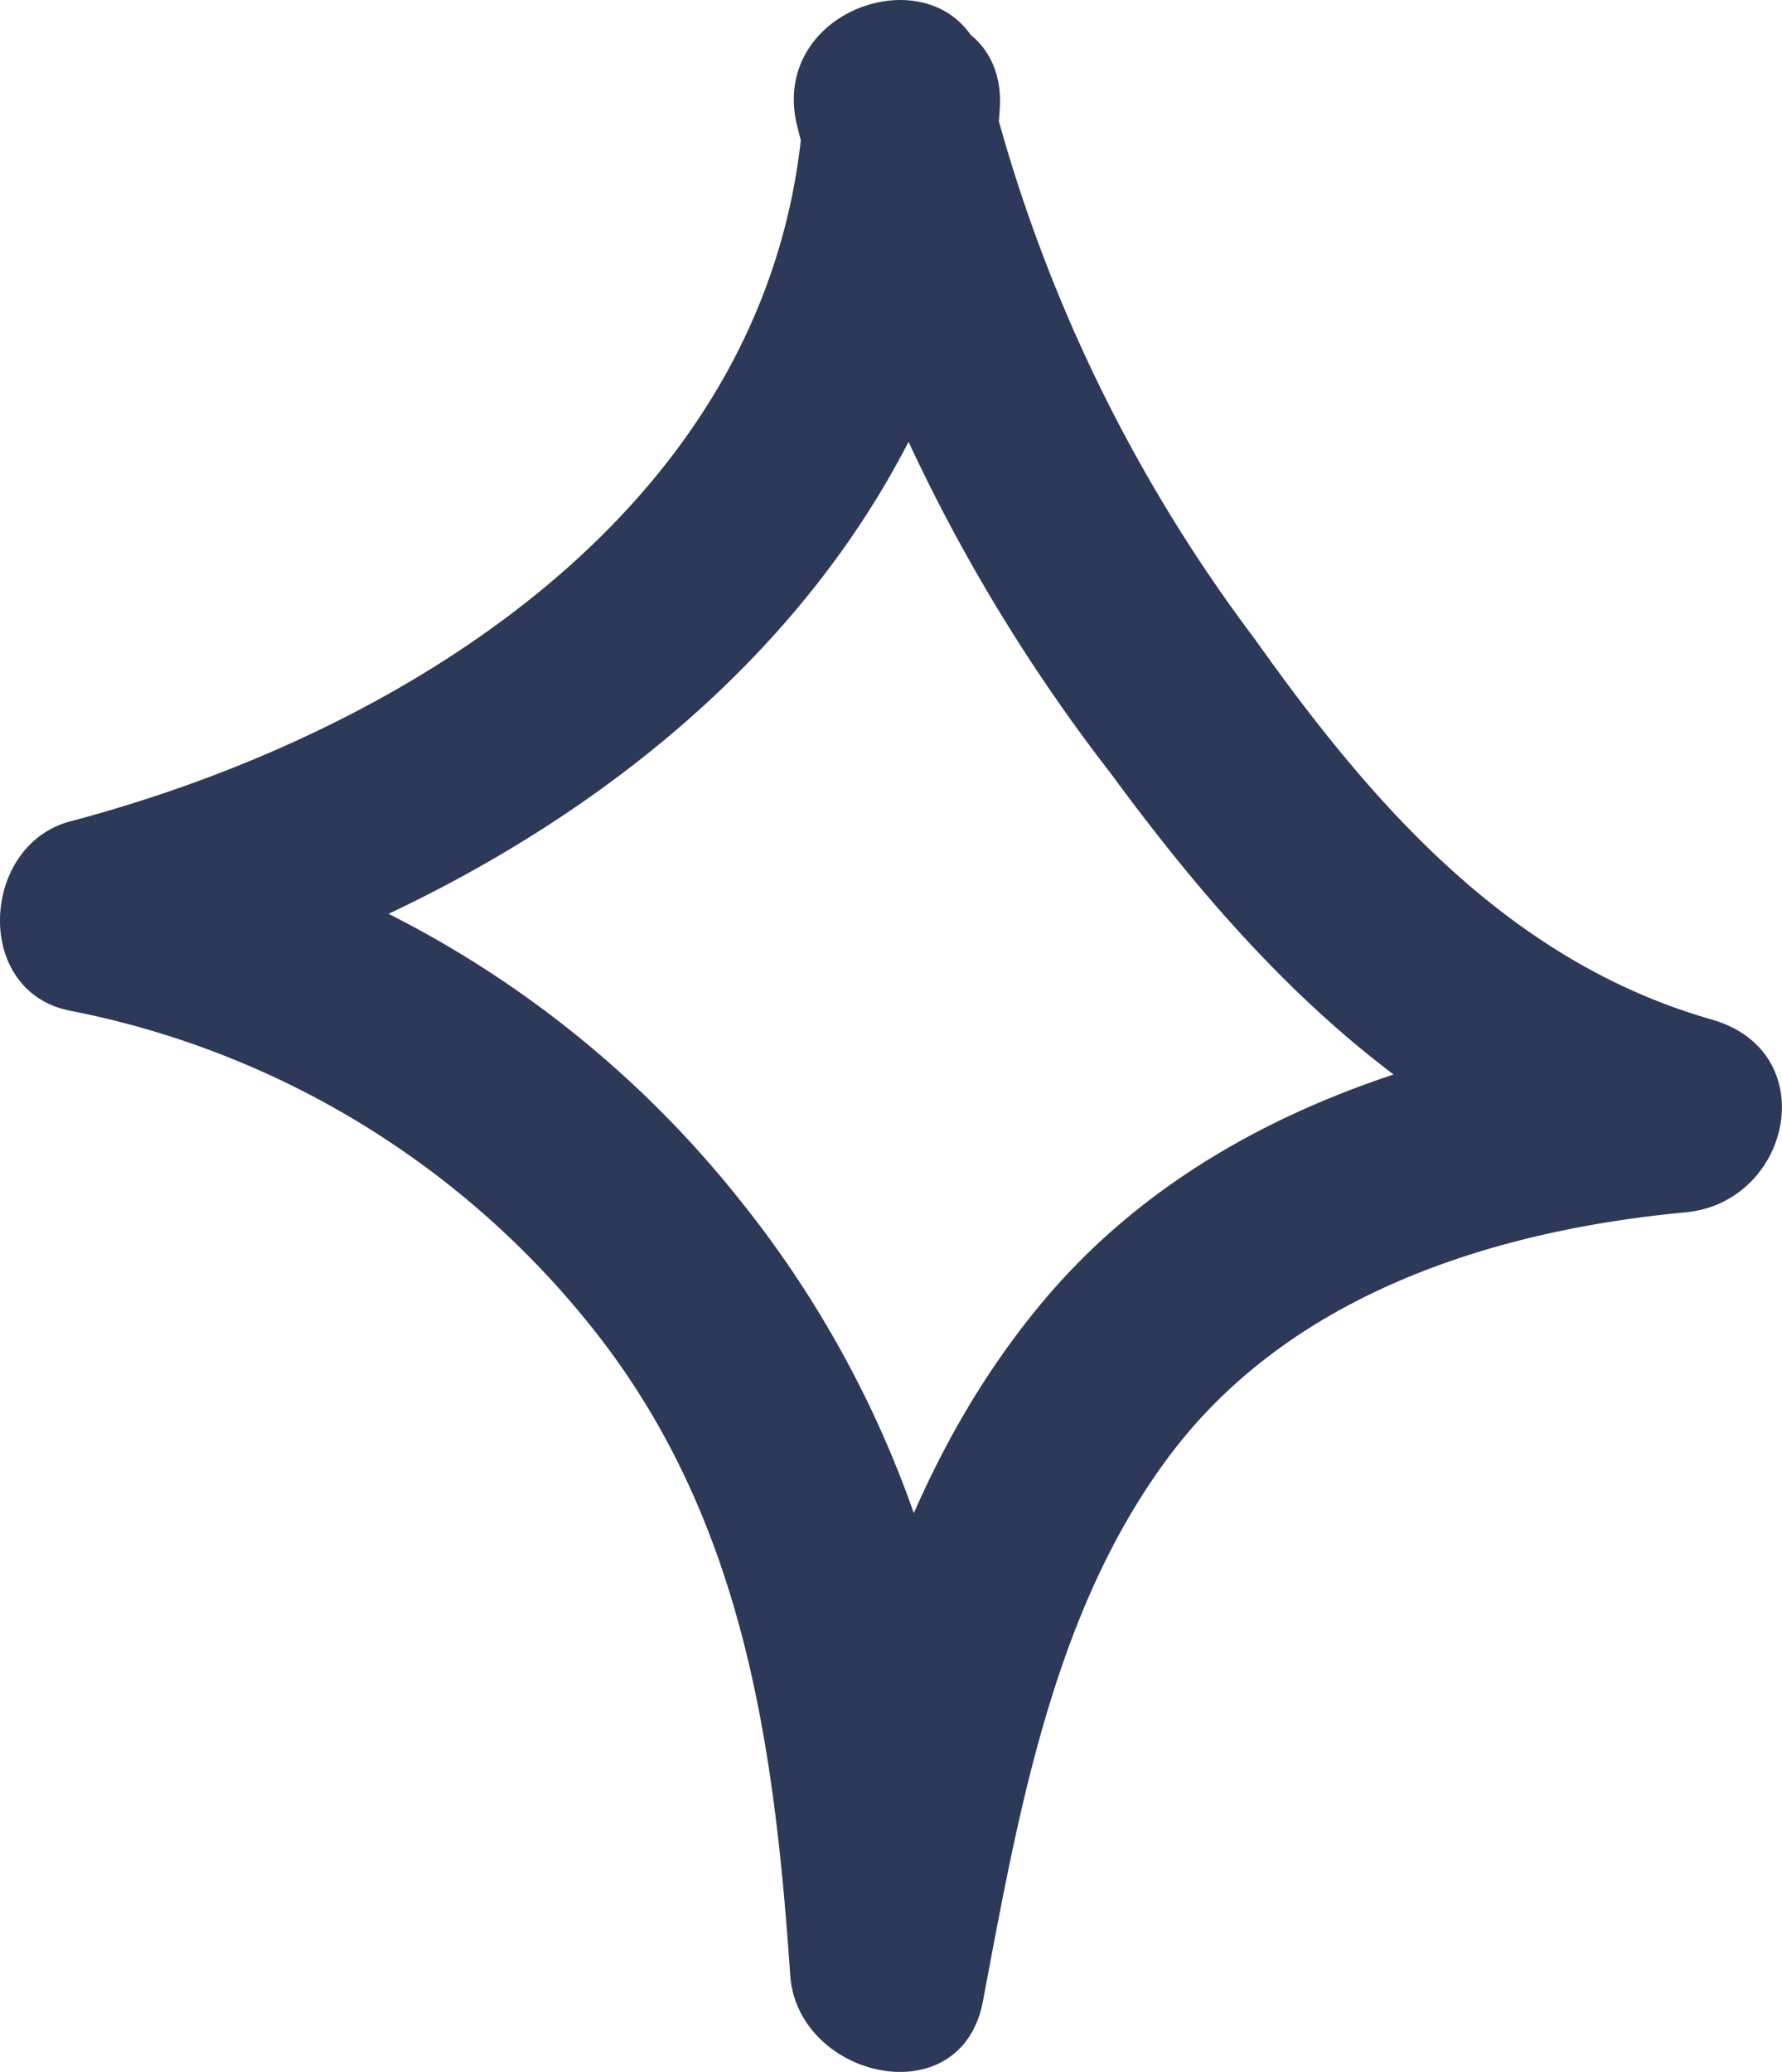
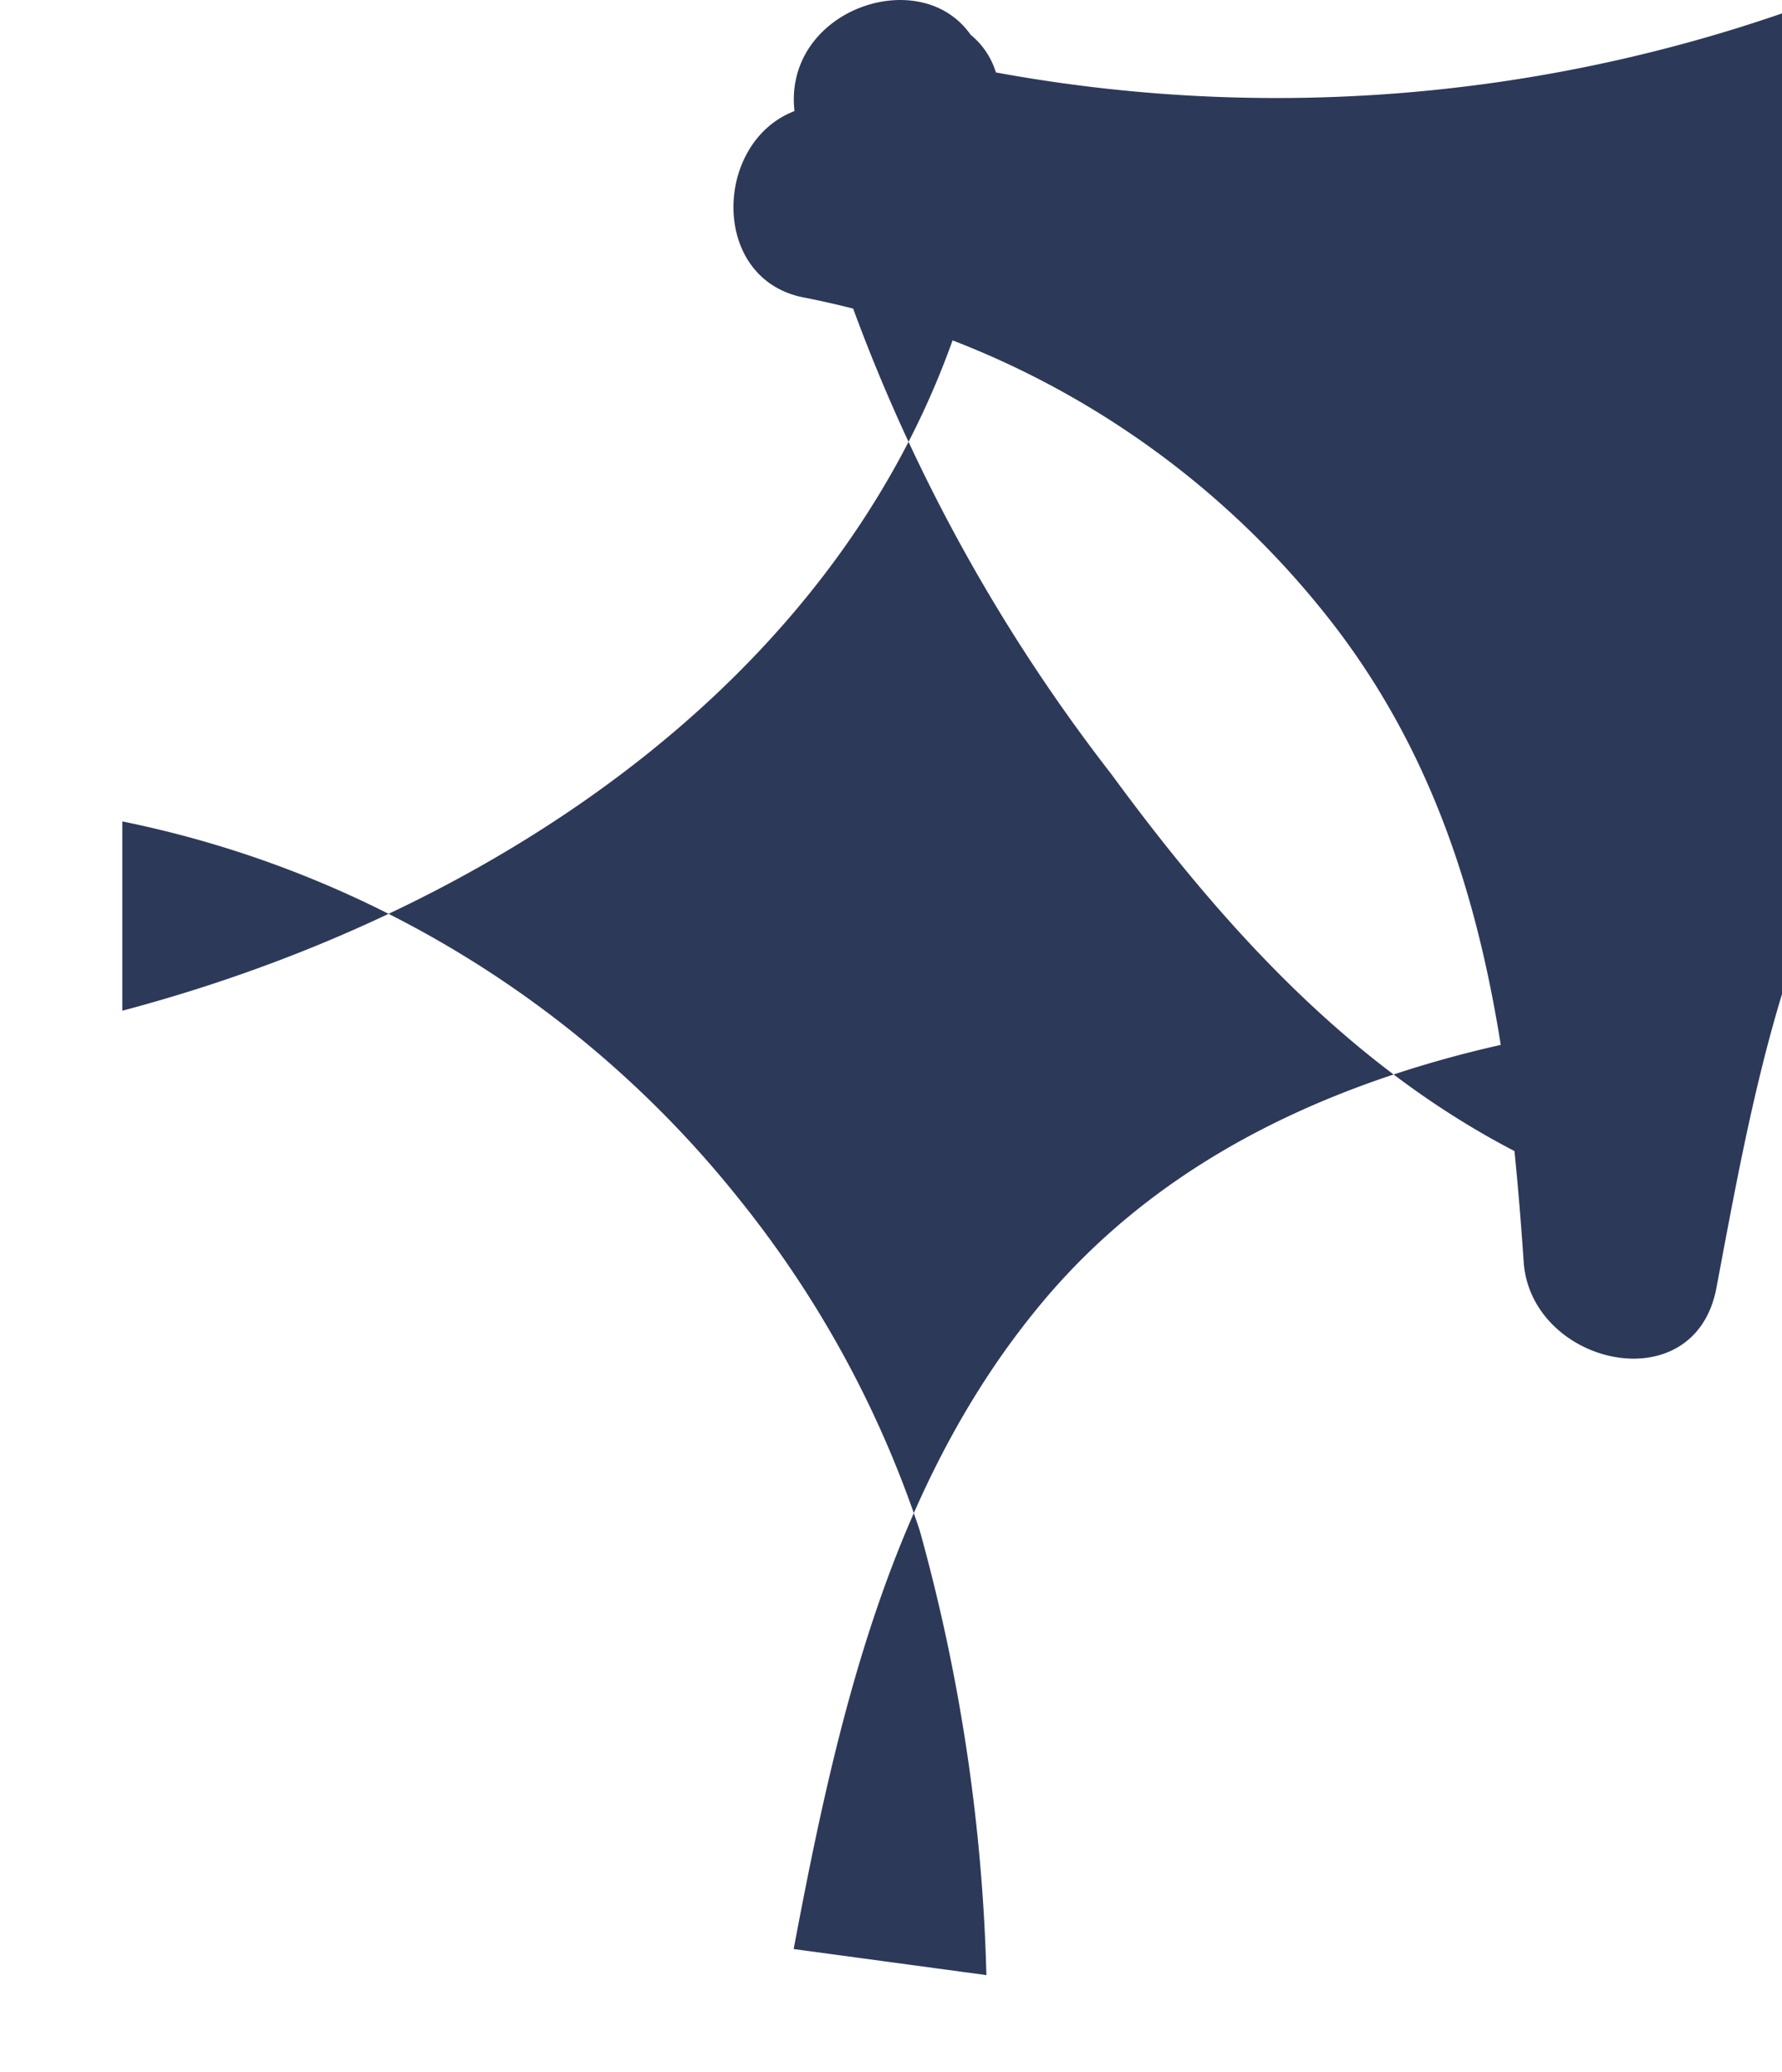
<svg xmlns="http://www.w3.org/2000/svg" viewBox="0 0 34.05 39.578">
  <g id="Layer_2" data-name="Layer 2">
    <g id="Layer_1-2" data-name="Layer 1">
-       <path d="M15.355,2.066C14.892,9.537,7.898,13.955,1.34,15.691c-1.712.453-1.861,3.252,0,3.616a16.873,16.873,0,0,1,9.9,5.963c2.935,3.619,3.551,7.945,3.859,12.458.135,1.976,3.267,2.704,3.683.498.677-3.586,1.35-7.527,3.627-10.5,2.315-3.021,6.149-4.225,9.799-4.568,2.021-.19,2.646-3.069.498-3.683-3.87-1.106-6.48-4.097-8.735-7.275A29.669,29.669,0,0,1,18.833,1.347c-.508-2.358-4.124-1.36-3.616.997a33.149,33.149,0,0,0,6.017,12.442c2.738,3.733,5.902,6.998,10.476,8.306l.498-3.683c-4.535.426-9.238,1.83-12.272,5.444-2.936,3.496-3.945,8.001-4.771,12.378l3.683.498a34.993,34.993,0,0,0-1.275-8.496A20.227,20.227,0,0,0,14.118,22.899,20.206,20.206,0,0,0,2.337,15.691v3.616c8.306-2.199,16.196-8.023,16.767-17.241.149-2.41-3.601-2.401-3.75,0Z" fill="#2d3958" />
+       <path d="M15.355,2.066c-1.712.453-1.861,3.252,0,3.616a16.873,16.873,0,0,1,9.9,5.963c2.935,3.619,3.551,7.945,3.859,12.458.135,1.976,3.267,2.704,3.683.498.677-3.586,1.35-7.527,3.627-10.5,2.315-3.021,6.149-4.225,9.799-4.568,2.021-.19,2.646-3.069.498-3.683-3.87-1.106-6.48-4.097-8.735-7.275A29.669,29.669,0,0,1,18.833,1.347c-.508-2.358-4.124-1.36-3.616.997a33.149,33.149,0,0,0,6.017,12.442c2.738,3.733,5.902,6.998,10.476,8.306l.498-3.683c-4.535.426-9.238,1.83-12.272,5.444-2.936,3.496-3.945,8.001-4.771,12.378l3.683.498a34.993,34.993,0,0,0-1.275-8.496A20.227,20.227,0,0,0,14.118,22.899,20.206,20.206,0,0,0,2.337,15.691v3.616c8.306-2.199,16.196-8.023,16.767-17.241.149-2.41-3.601-2.401-3.75,0Z" fill="#2d3958" />
    </g>
  </g>
</svg>